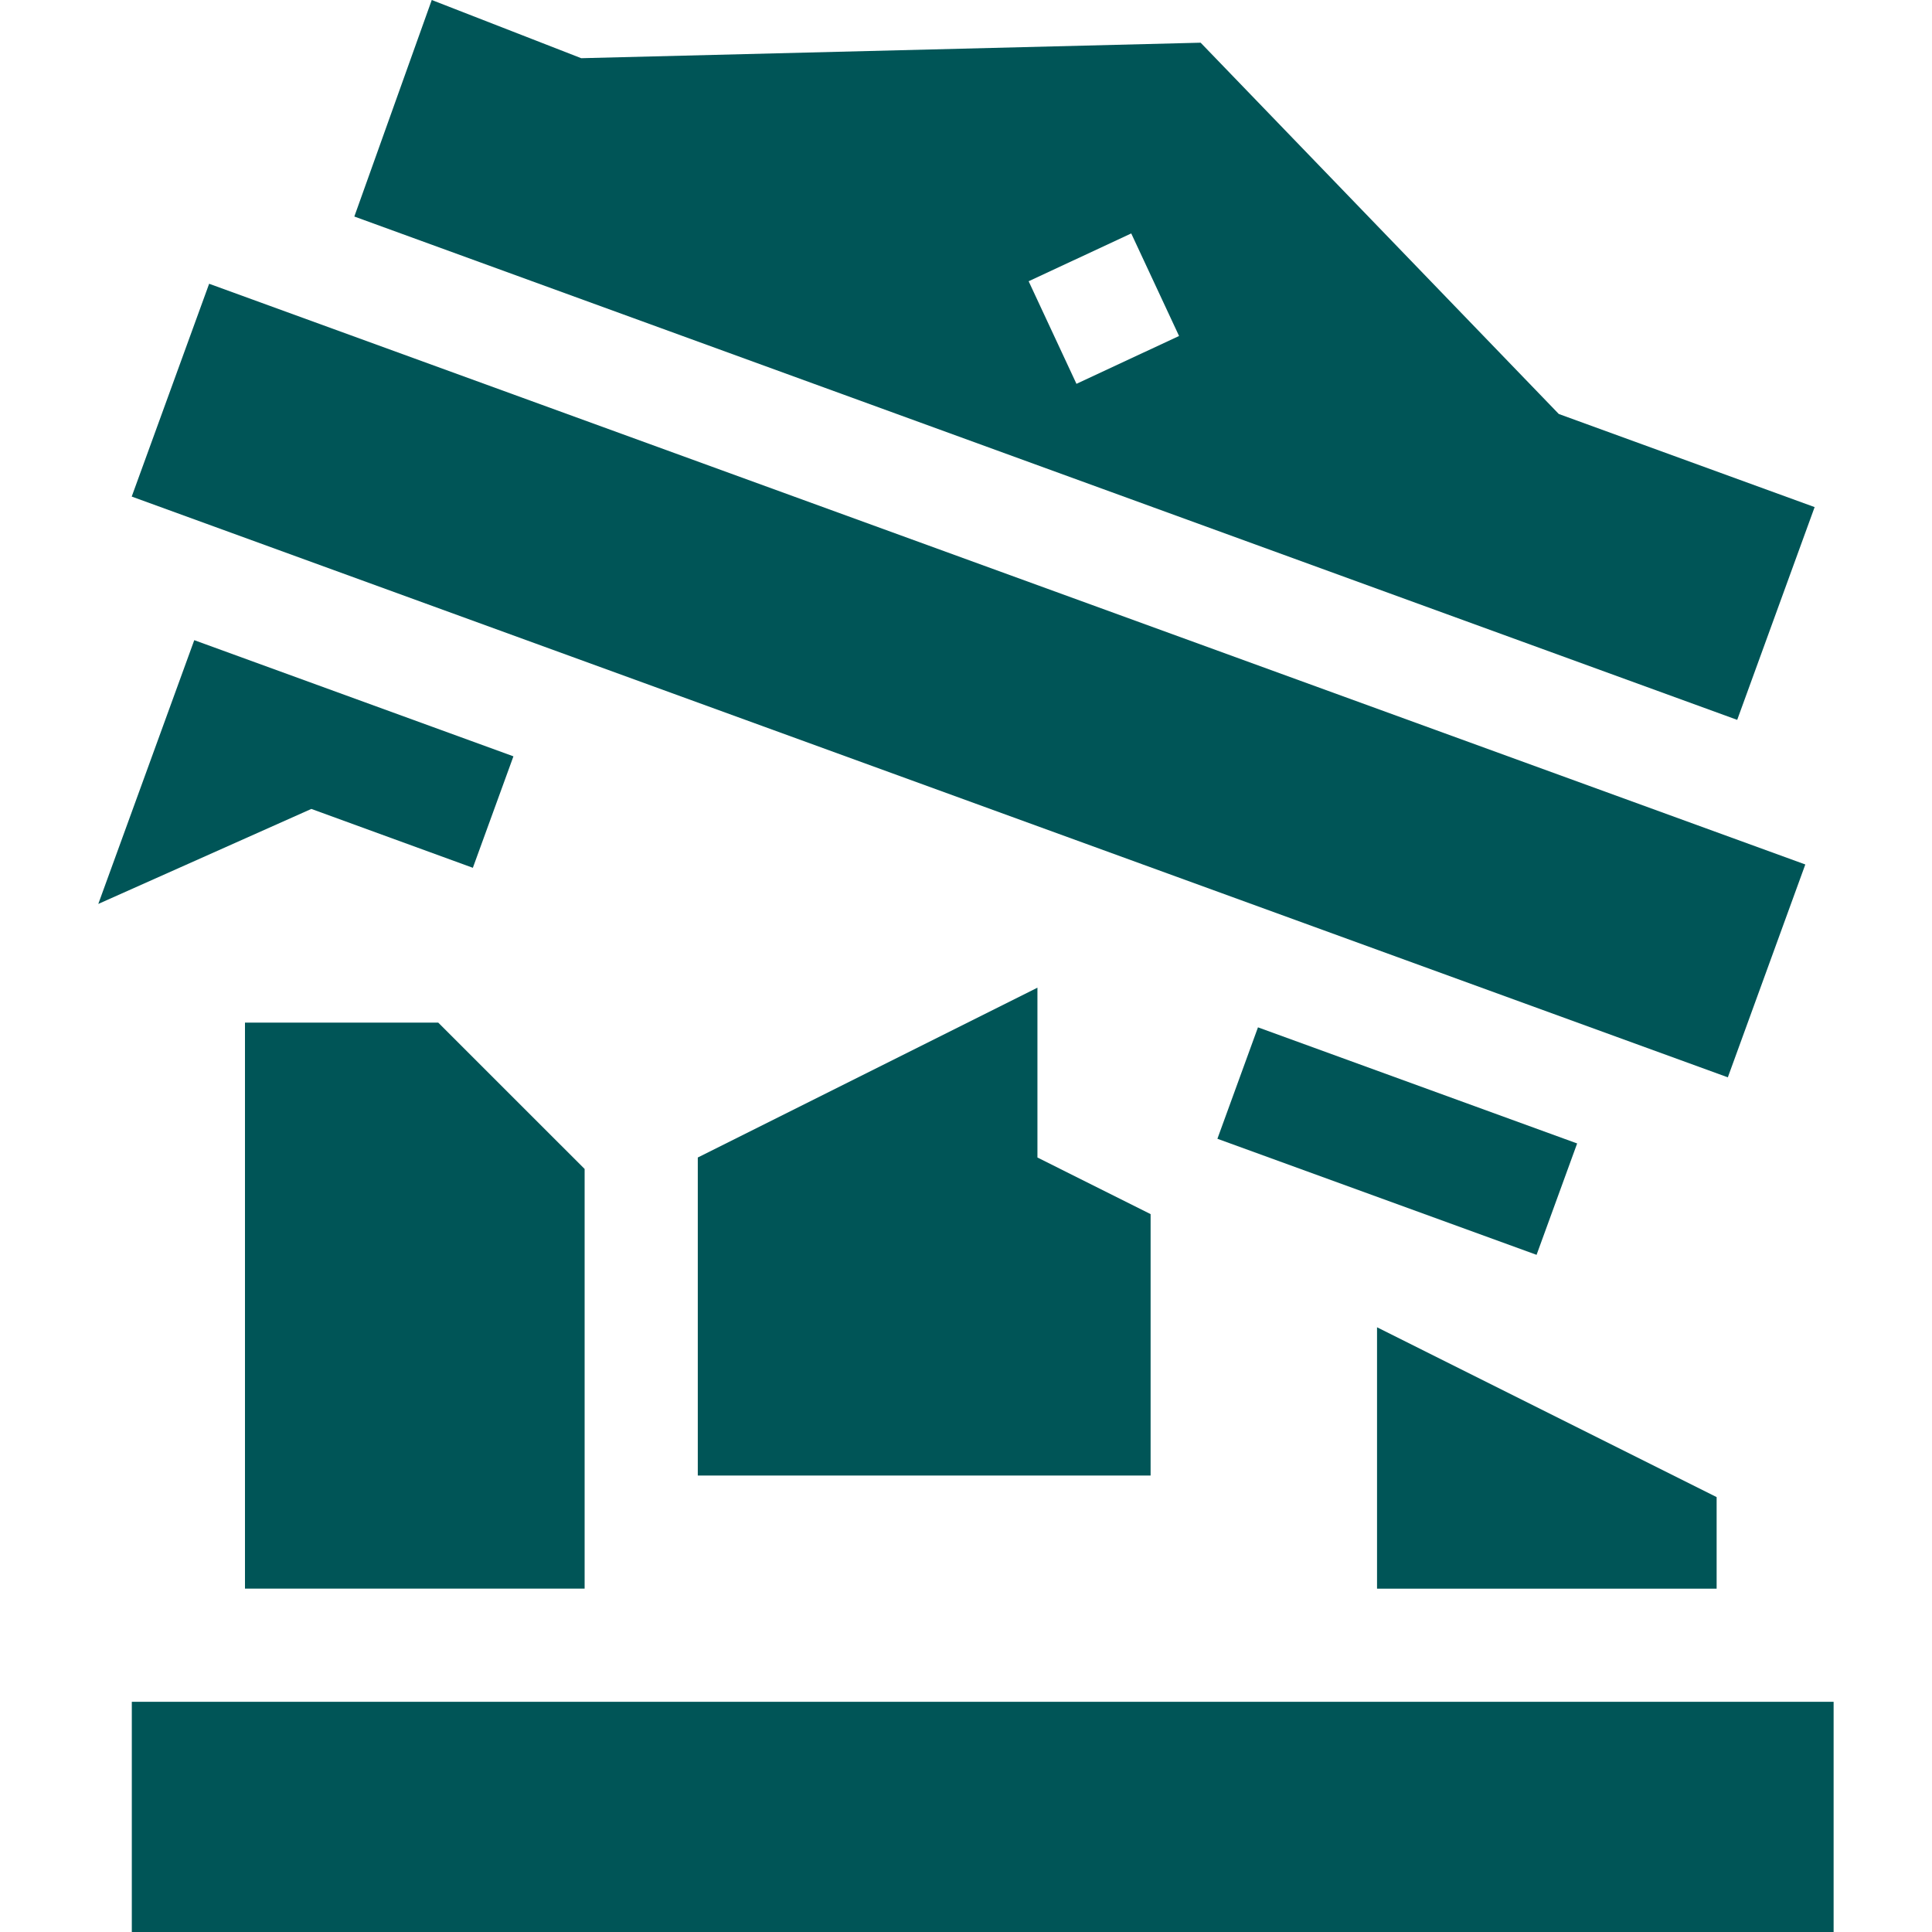
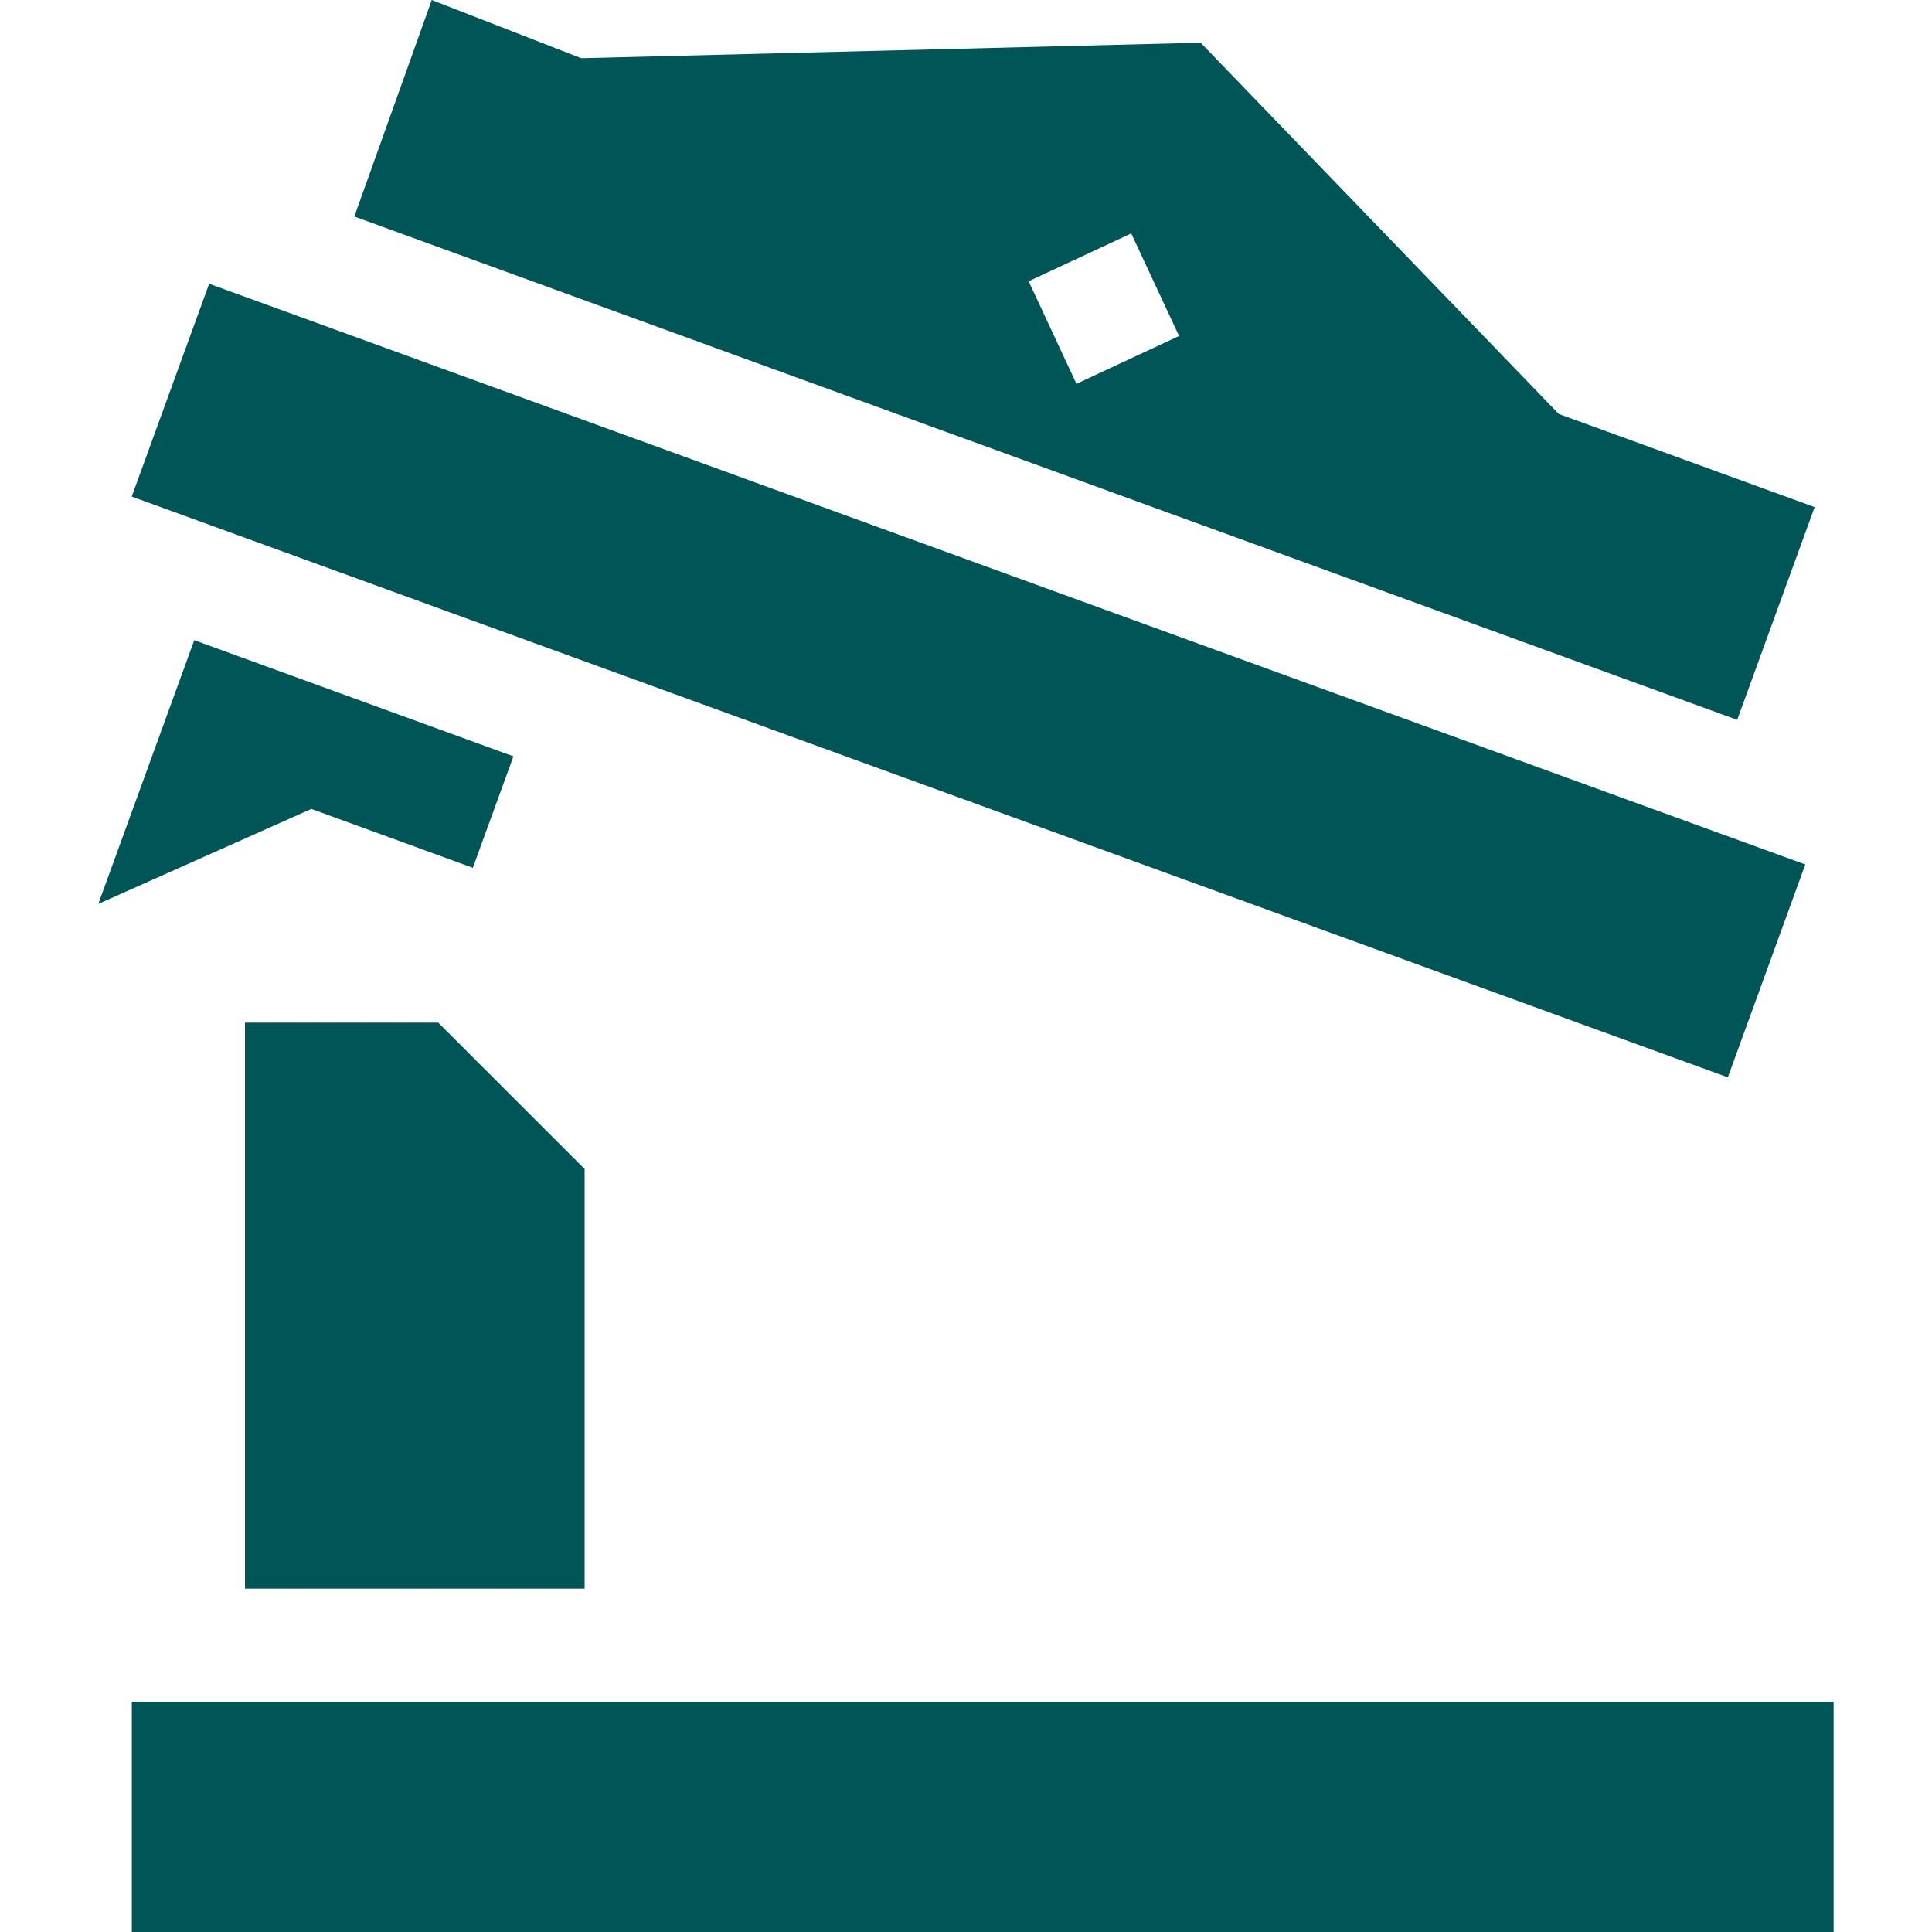
<svg xmlns="http://www.w3.org/2000/svg" width="40" height="40" viewBox="0 0 40 40" fill="none">
-   <path d="M14.447 23.965V30.549H23.822V25.137L21.479 23.965V20.449L14.447 23.965Z" fill="#005557" />
  <path d="M2.729 35.234H37.963V40H2.729V35.234Z" fill="#005557" />
-   <path d="M35.541 30.996L28.51 27.48V32.892H35.541V30.996Z" fill="#005557" />
-   <path d="M5.072 21.172V32.891H12.104V24.202L9.073 21.172H5.072Z" fill="#005557" />
+   <path d="M5.072 21.172V32.891H12.104V24.202L9.073 21.172H5.072" fill="#005557" />
  <path d="M24.858 0.884L12.034 1.205L8.939 0L7.336 4.483L35.967 14.904L37.57 10.499L32.273 8.571L24.858 0.884ZM22.287 7.947L21.297 5.823L23.421 4.833L24.411 6.956L22.287 7.947Z" fill="#005557" />
  <path d="M2.727 10.281L4.33 5.875L37.377 17.898L35.773 22.305L2.727 10.281Z" fill="#005557" />
-   <path d="M32.653 23.674L26.045 21.27L25.205 23.577L31.813 25.98L32.653 23.674Z" fill="#005557" />
  <path d="M6.446 16.748L9.79 17.967L10.63 15.659L4.022 13.254L2.035 18.715L6.446 16.748Z" fill="#005557" />
</svg>